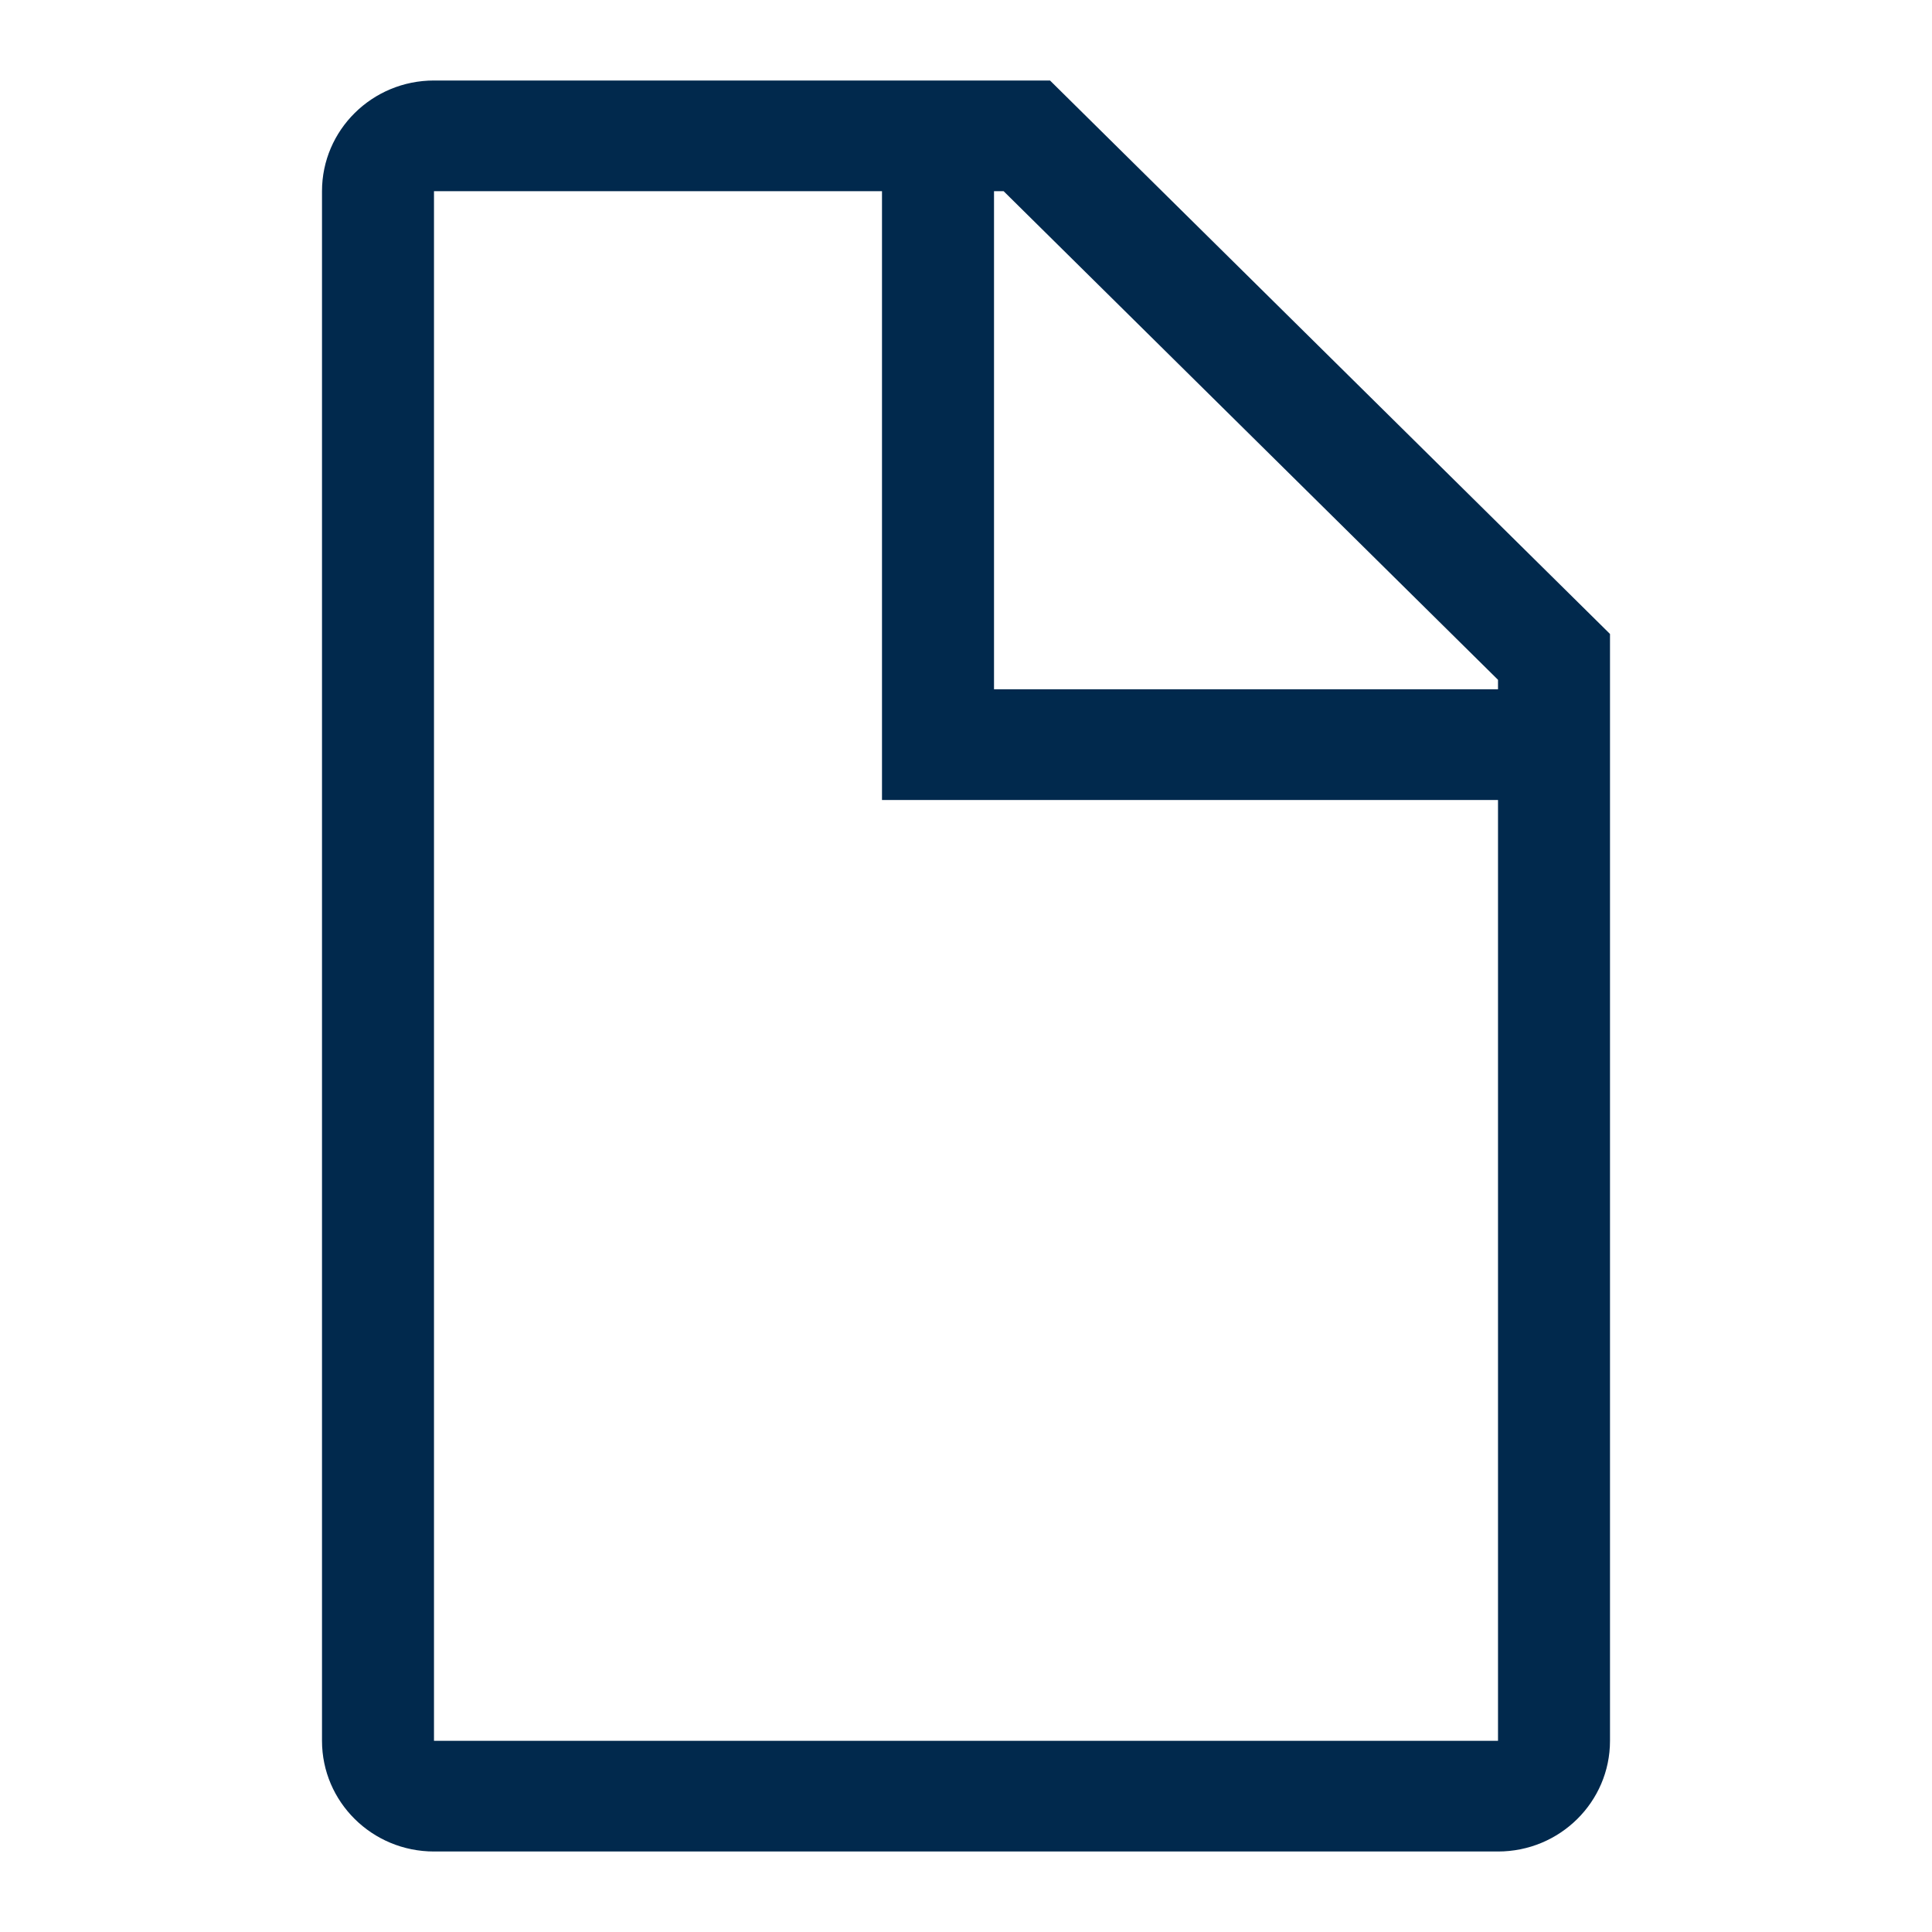
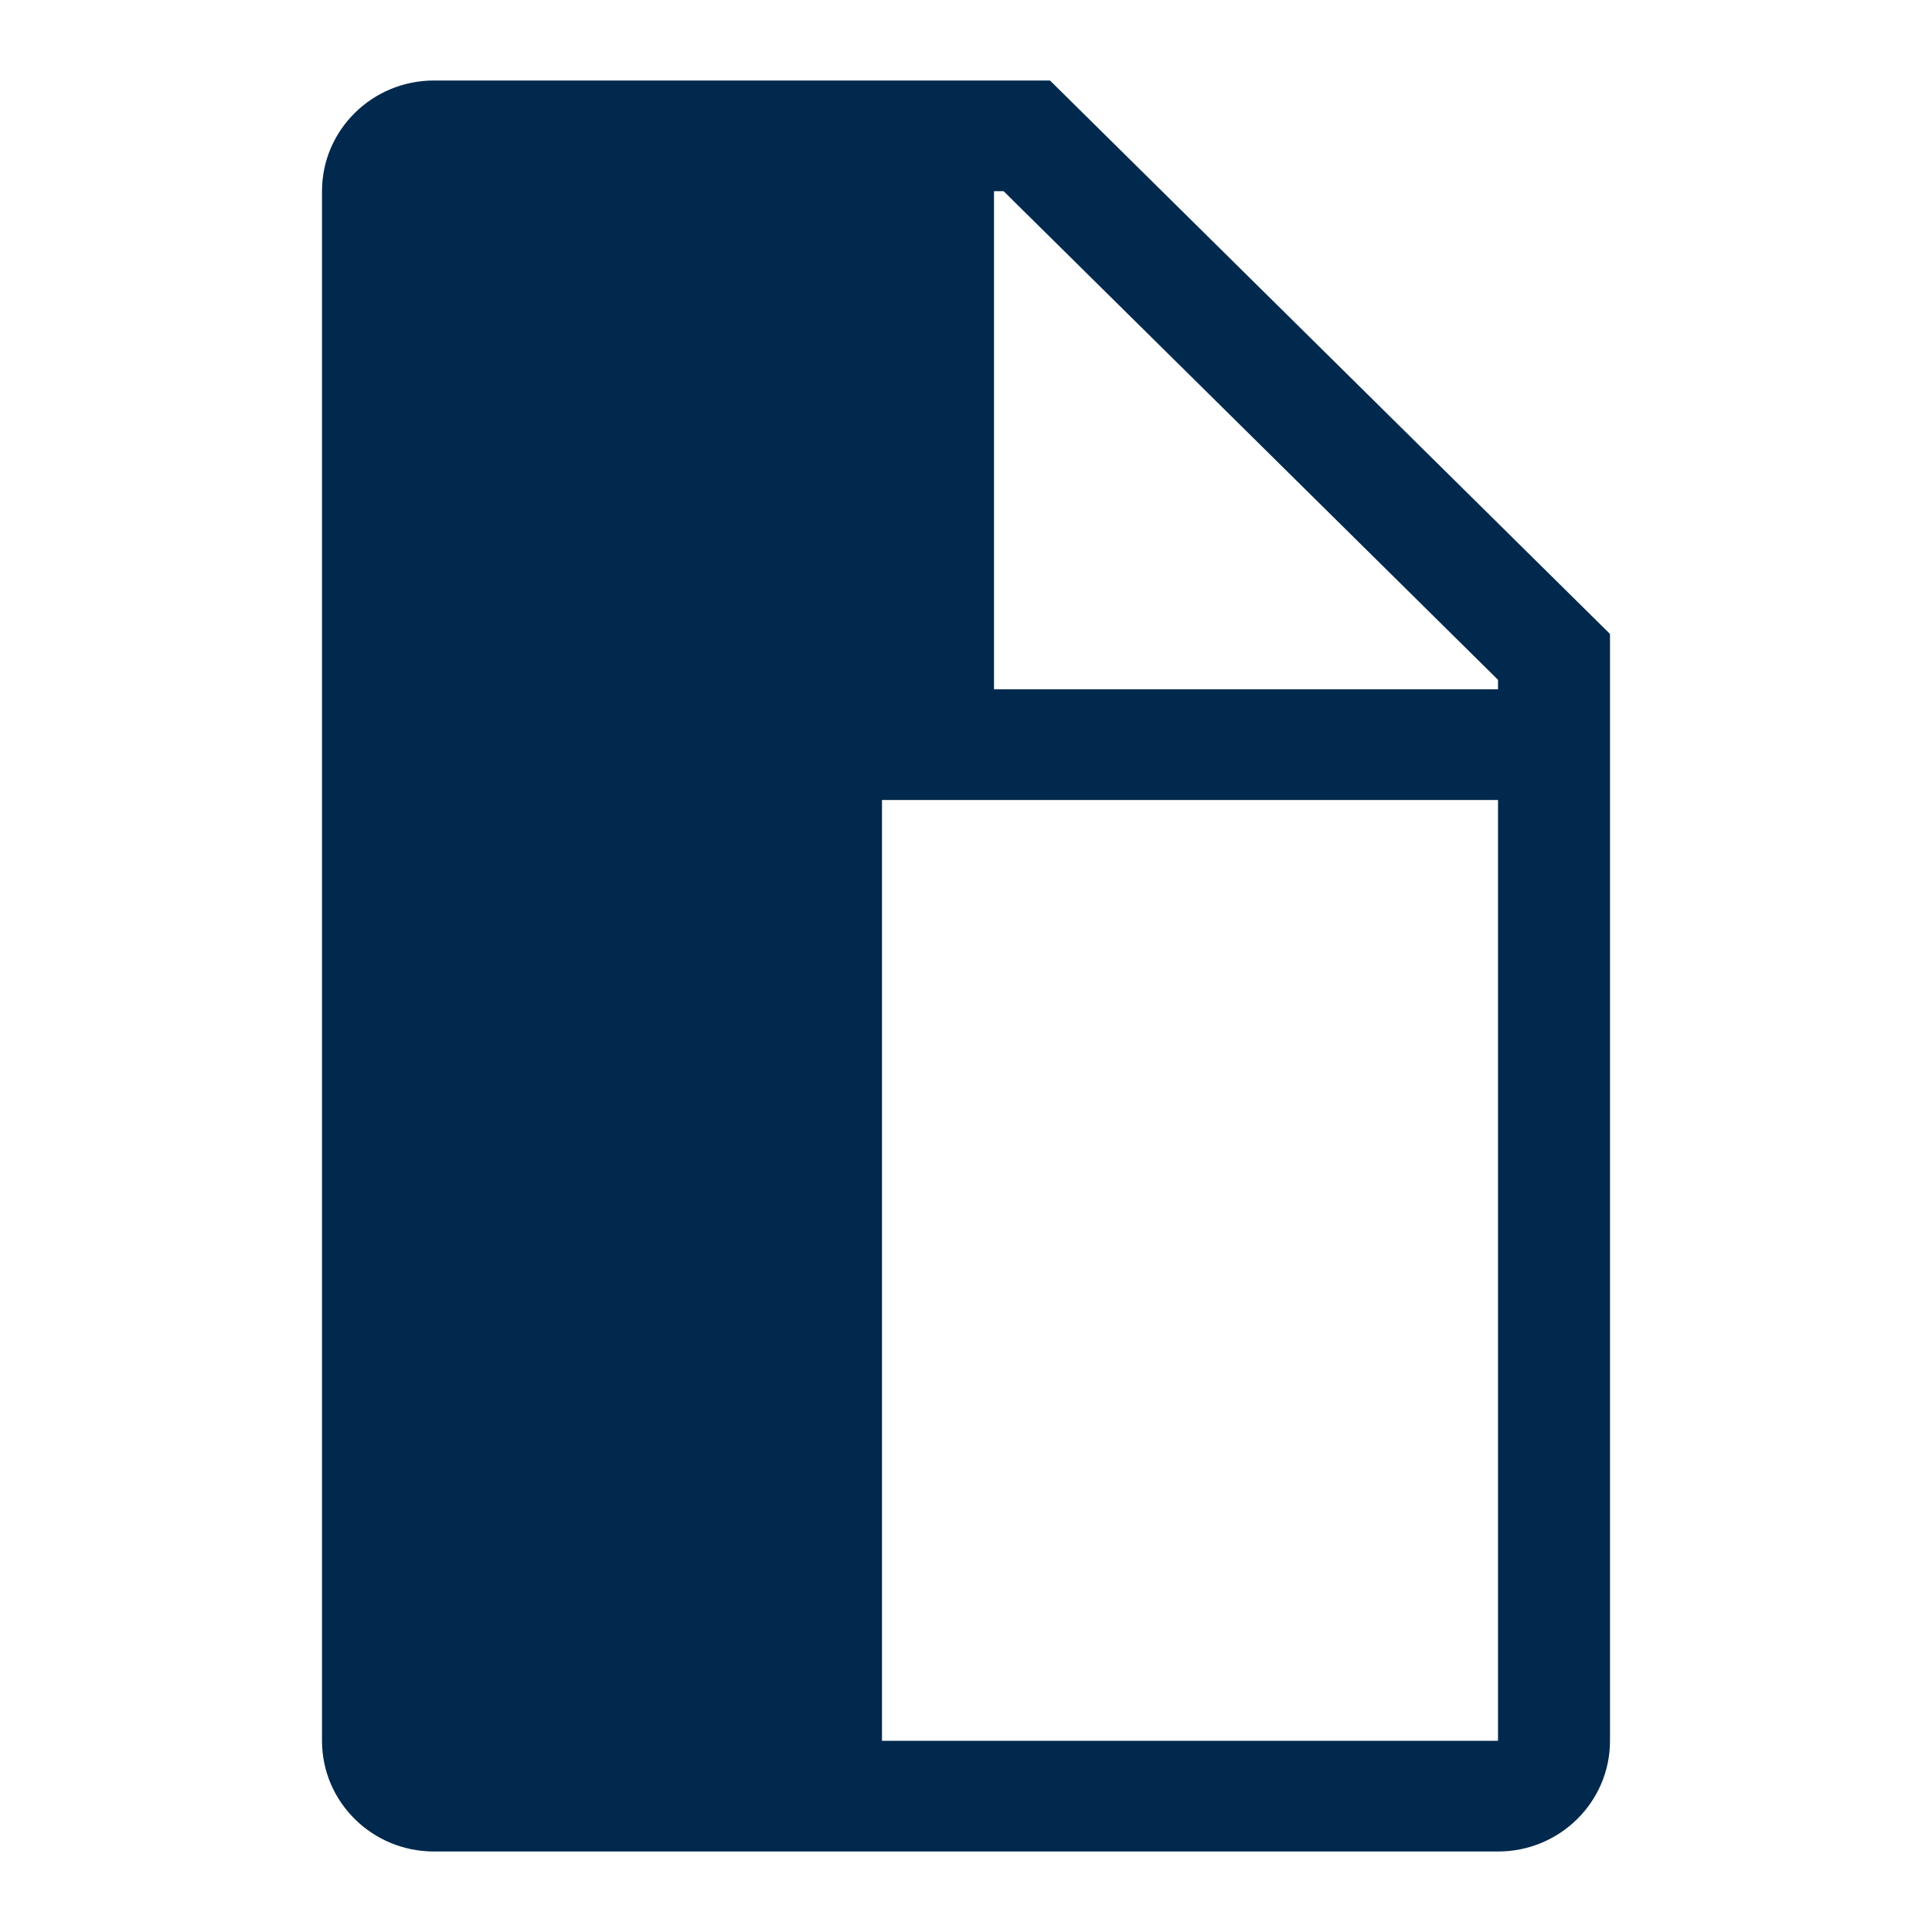
<svg xmlns="http://www.w3.org/2000/svg" width="60" height="60" viewBox="0 0 60 60" fill="none">
-   <path d="M32.609 2.5H13.478C11.557 2.5 10 4.039 10 5.938V54.062C10 55.961 11.557 57.5 13.478 57.5H46.522C48.443 57.5 50 55.961 50 54.062V19.688L32.609 2.5ZM46.522 21.112V21.406H30.87V5.938H31.169L46.522 21.112ZM13.478 54.062V5.938H27.391V24.844H46.522V54.062H13.478Z" fill="#01294D" />
+   <path d="M32.609 2.5H13.478C11.557 2.5 10 4.039 10 5.938V54.062C10 55.961 11.557 57.5 13.478 57.5H46.522C48.443 57.5 50 55.961 50 54.062V19.688L32.609 2.5ZM46.522 21.112V21.406H30.87V5.938H31.169L46.522 21.112ZM13.478 54.062H27.391V24.844H46.522V54.062H13.478Z" fill="#01294D" />
</svg>